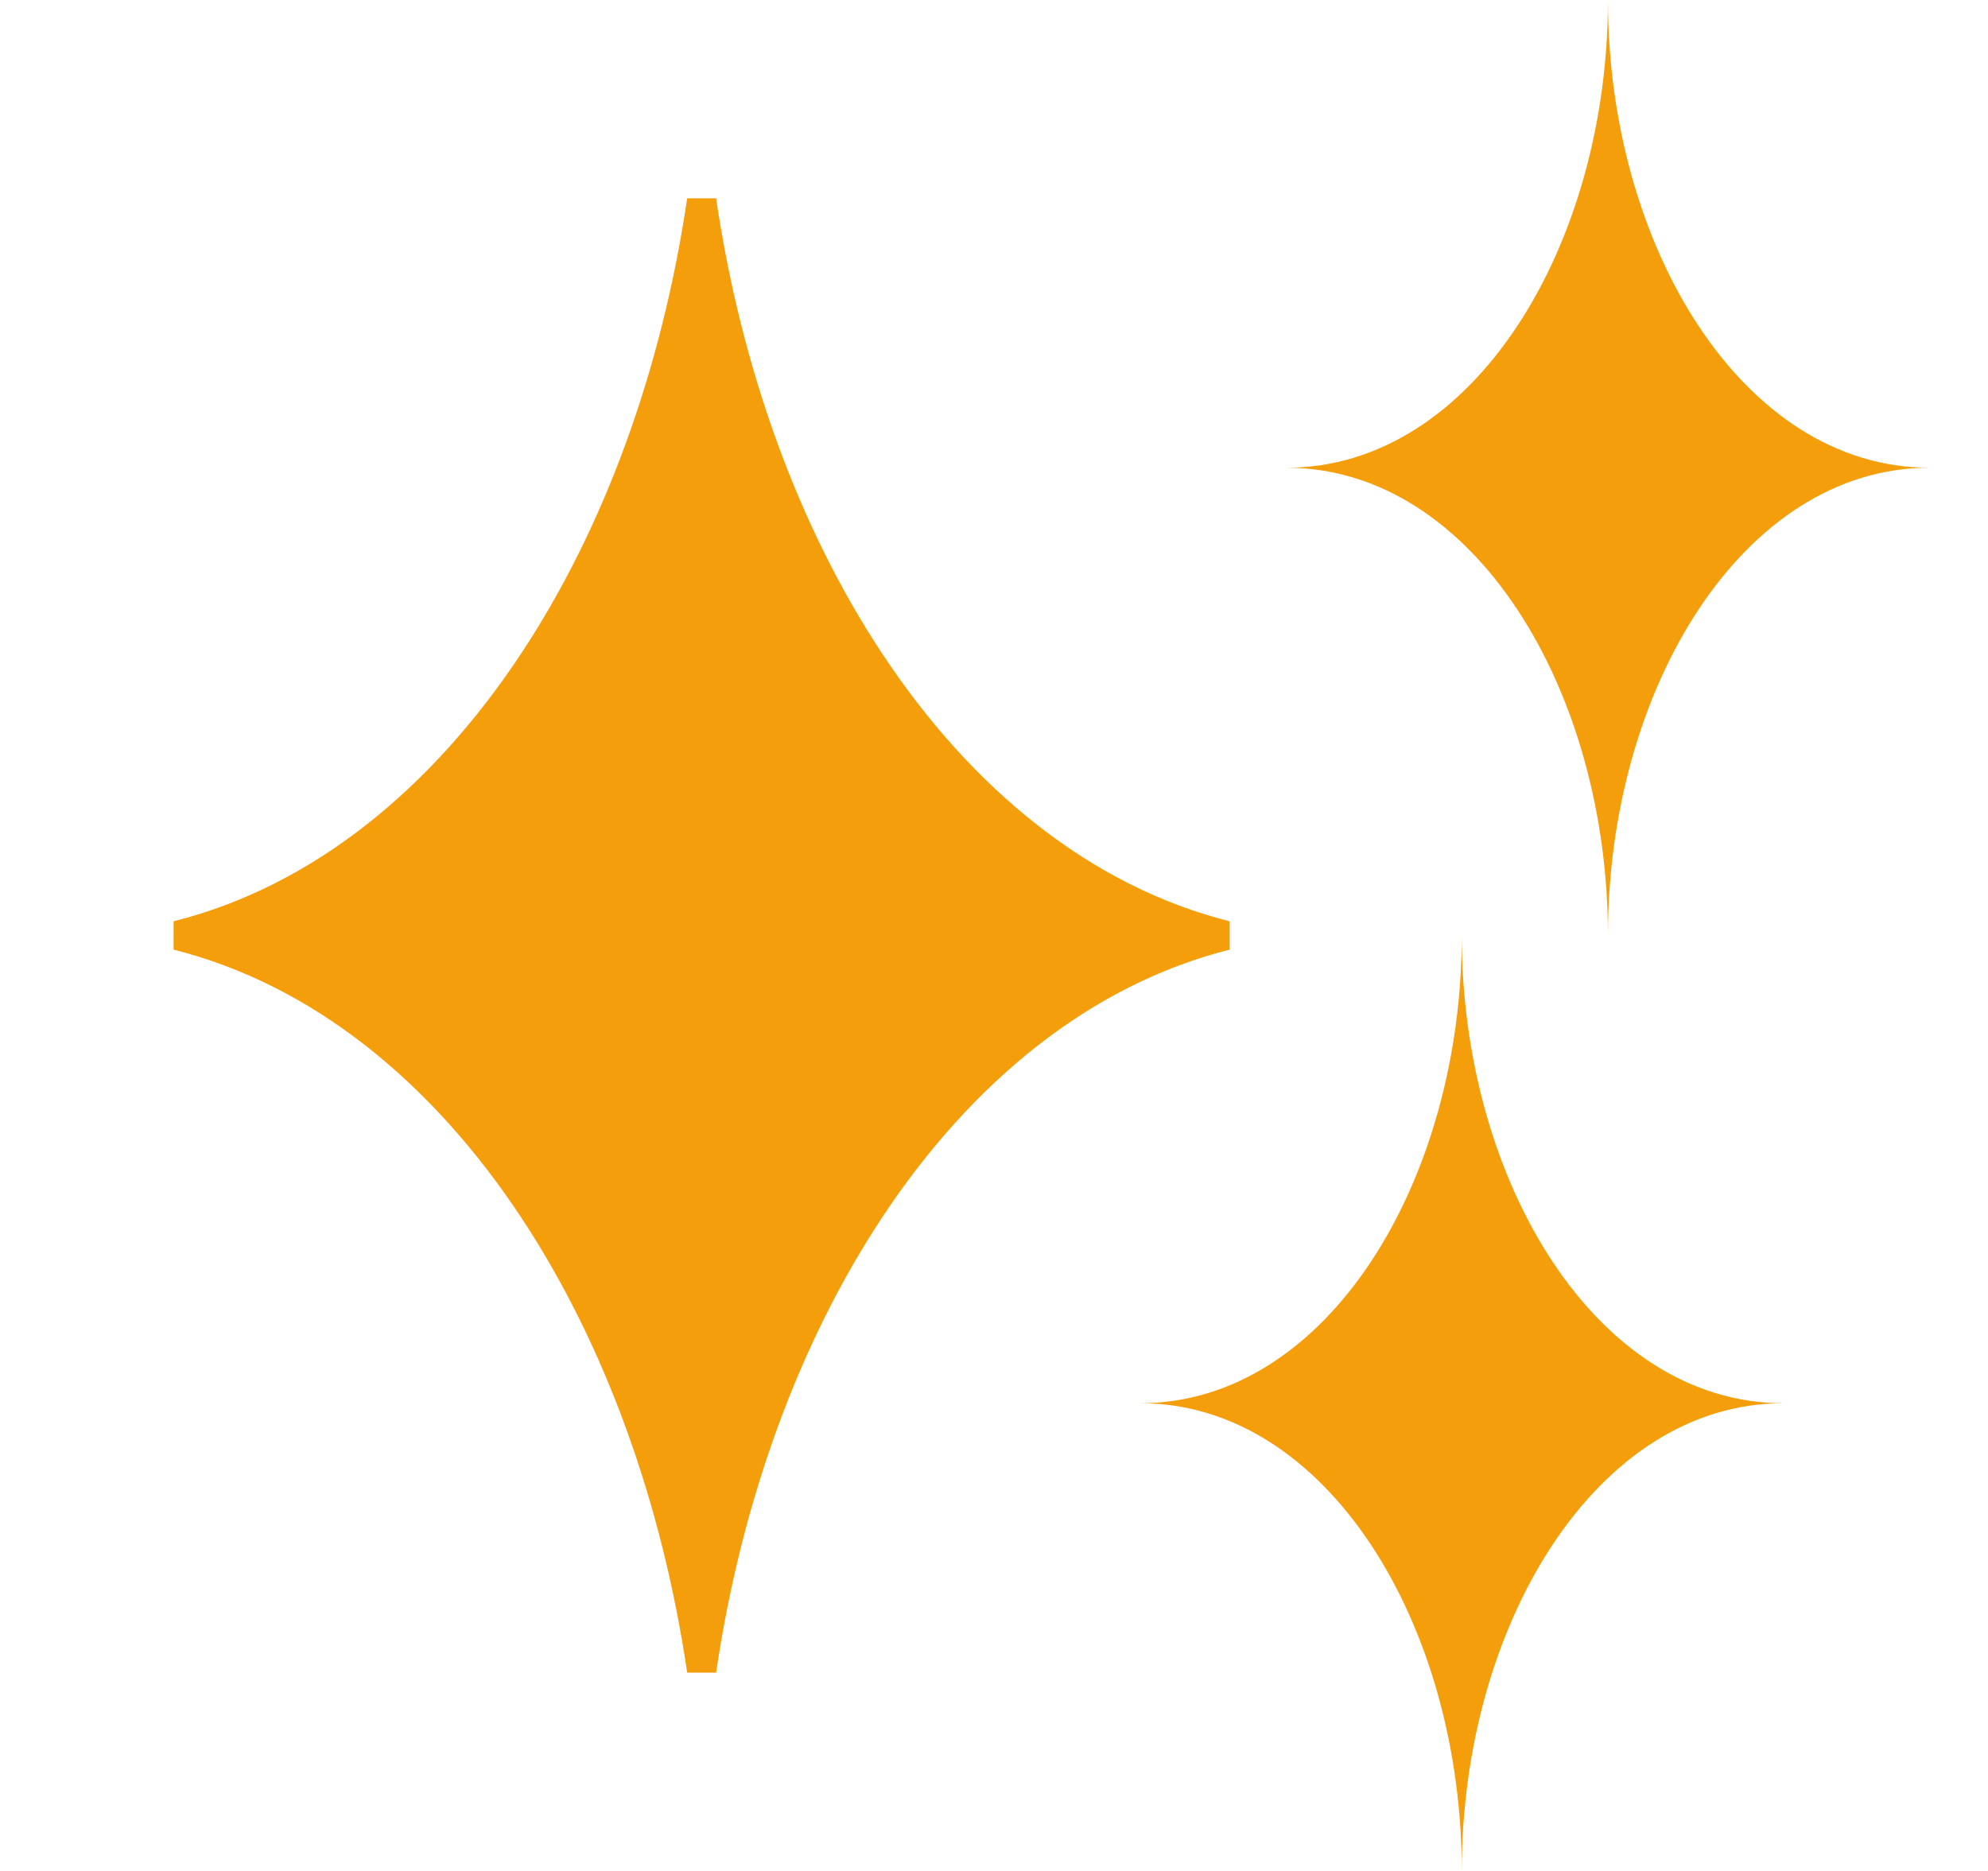
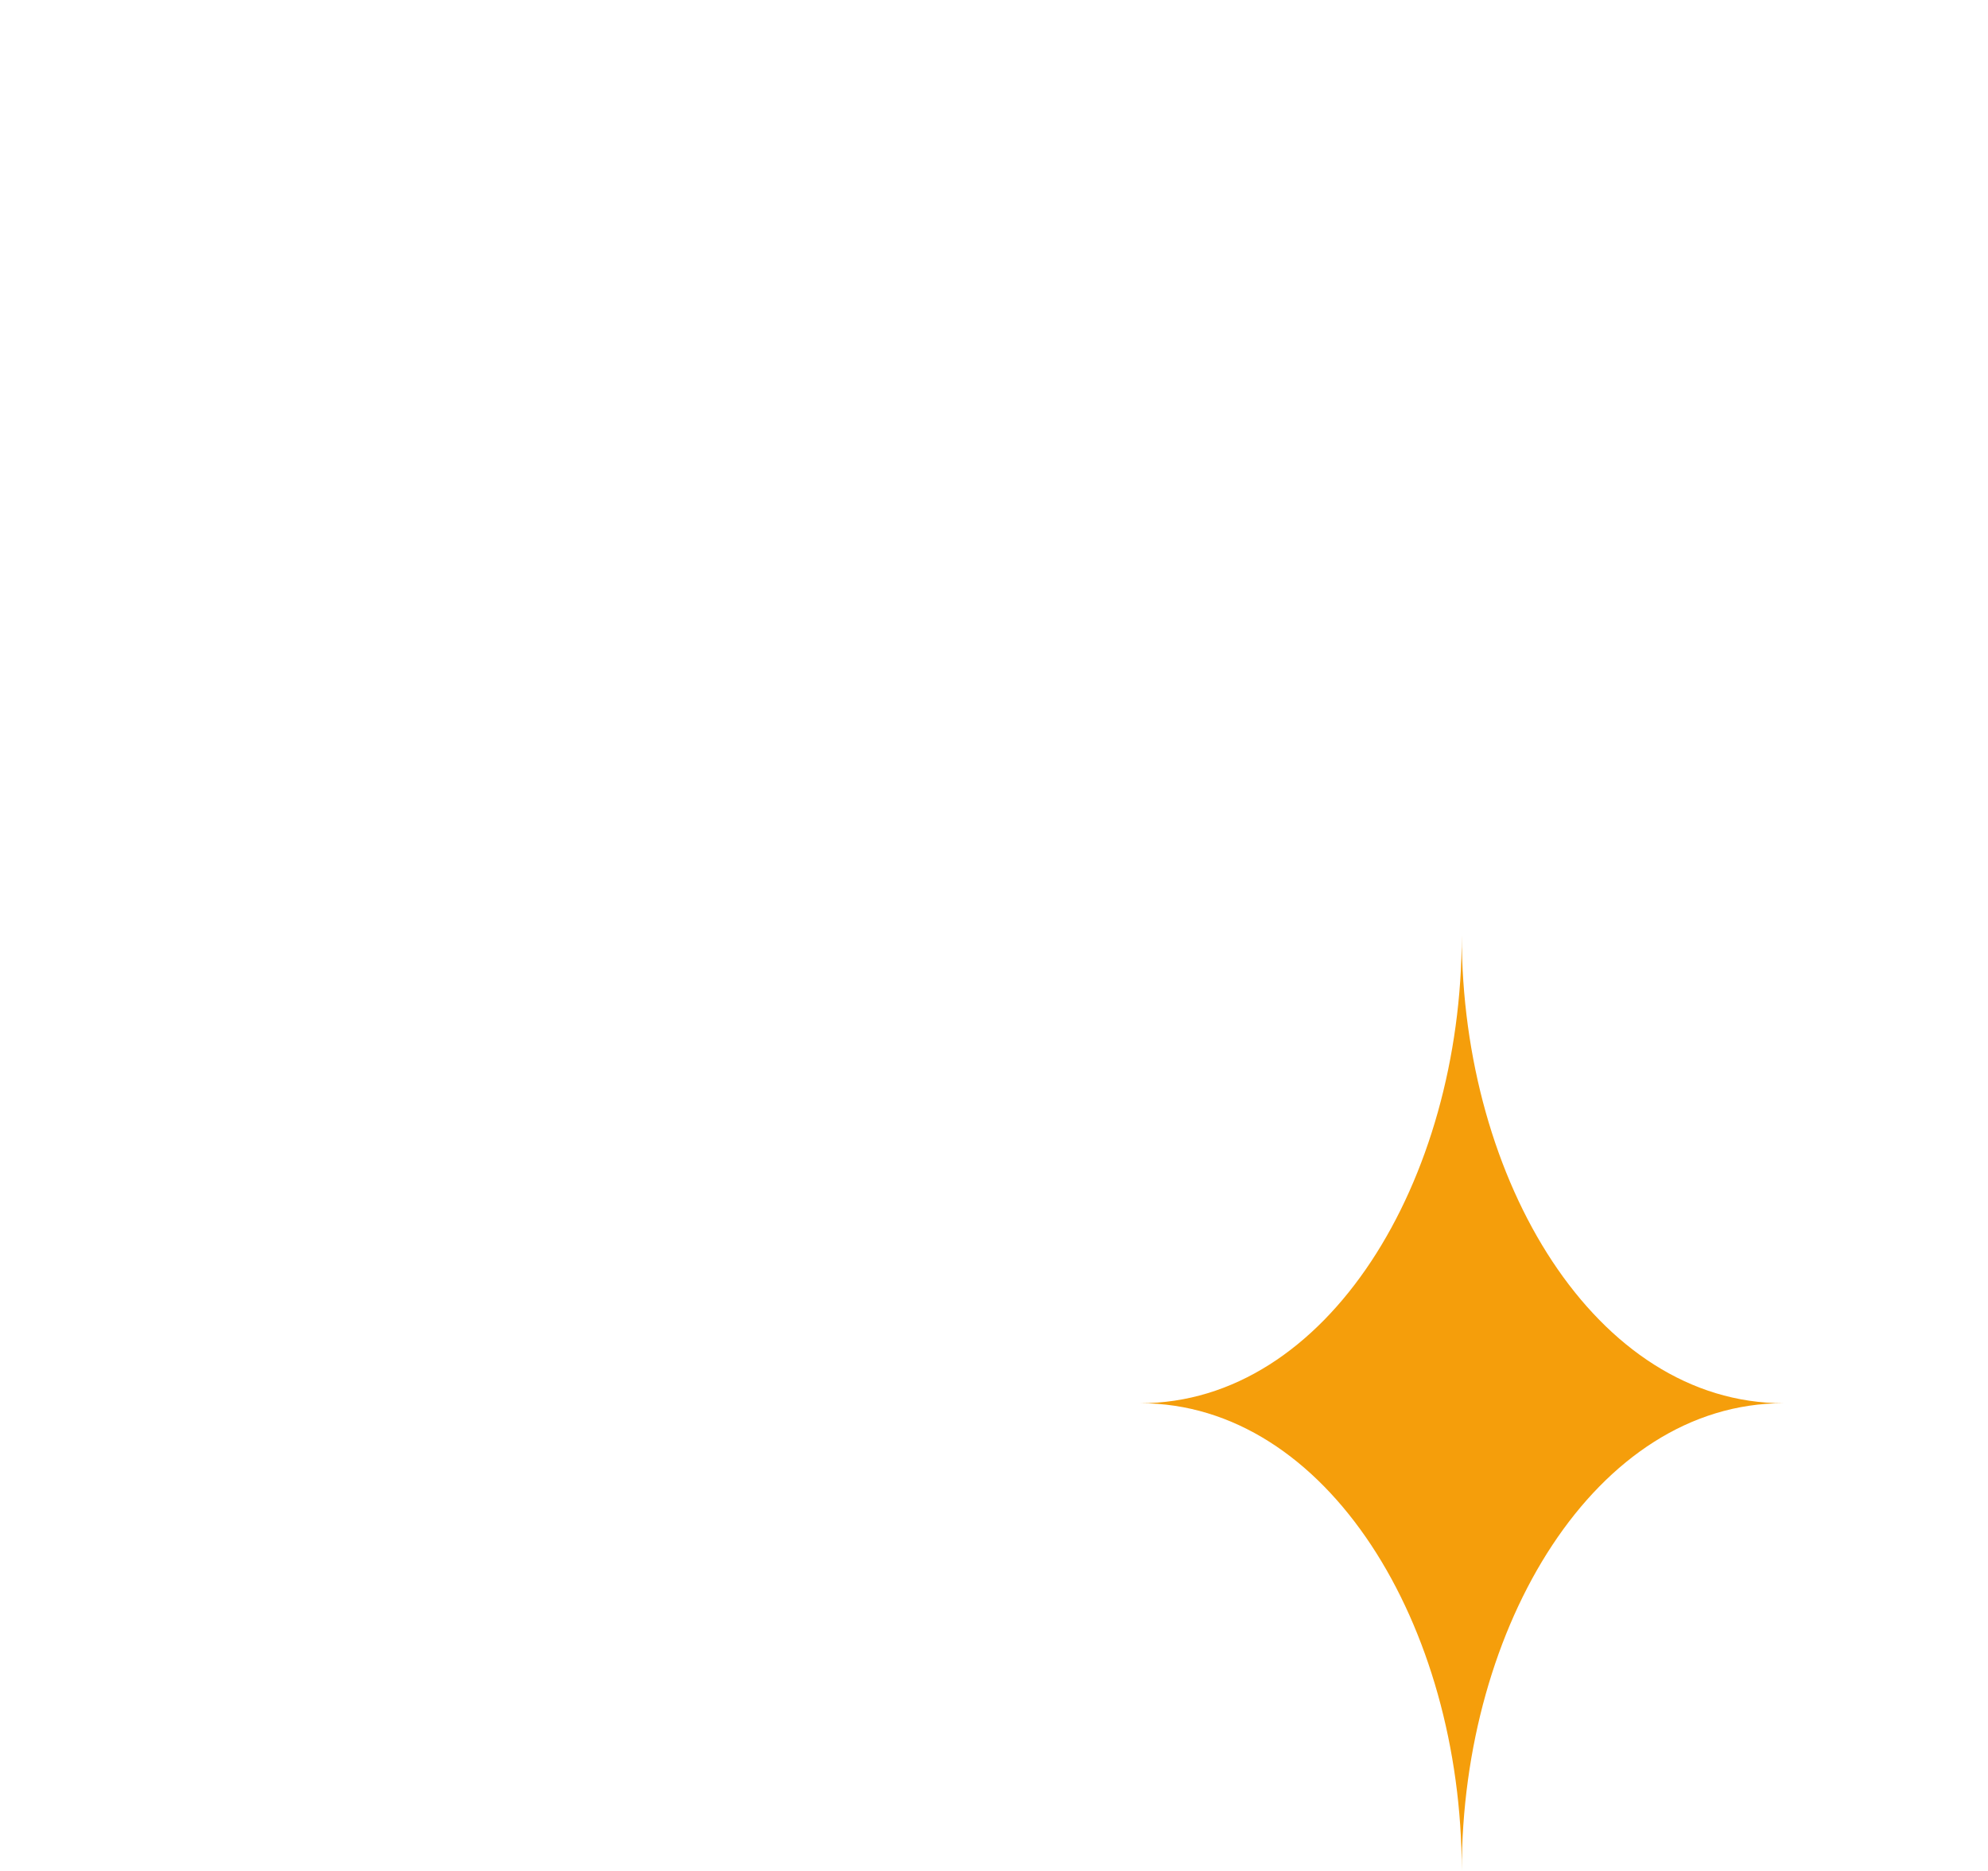
<svg xmlns="http://www.w3.org/2000/svg" fill="none" viewBox="0 0 17 16" height="16" width="17">
  <g clip-path="url(#clip0_3427_1346)" id="emoji-sprakles-threecolors">
-     <path stroke-width="0.25" stroke="#F59E0B" fill="#F59E0B" d="M1.515 8C2.74 7.692 3.784 6.835 4.564 5.653C5.282 4.566 5.781 3.199 6 1.714C6.219 3.199 6.718 4.566 7.436 5.653C8.216 6.835 9.26 7.692 10.485 8C9.26 8.308 8.216 9.165 7.436 10.347C6.718 11.434 6.219 12.801 6 14.286C5.781 12.801 5.282 11.434 4.564 10.347C3.784 9.165 2.74 8.308 1.515 8Z" id="Vector" />
-     <path fill="#F59E0B" d="M13.75 0C13.75 2.1 12.6 4 11 4C12.6 4 13.75 5.9 13.75 8C13.75 5.9 14.9 4 16.5 4C14.9 4 13.75 2.1 13.75 0Z" id="Vector_2" />
    <path fill="#F59E0B" d="M12.5 8C12.5 10.1 11.35 12 9.75 12C11.35 12 12.5 13.9 12.5 16C12.5 13.9 13.65 12 15.25 12C13.65 12 12.5 10.1 12.5 8Z" id="Vector_3" />
  </g>
  <defs>
    <clipPath id="clip0_3427_1346">
      <rect transform="translate(0.5)" fill="white" height="16" width="16" />
    </clipPath>
  </defs>
</svg>